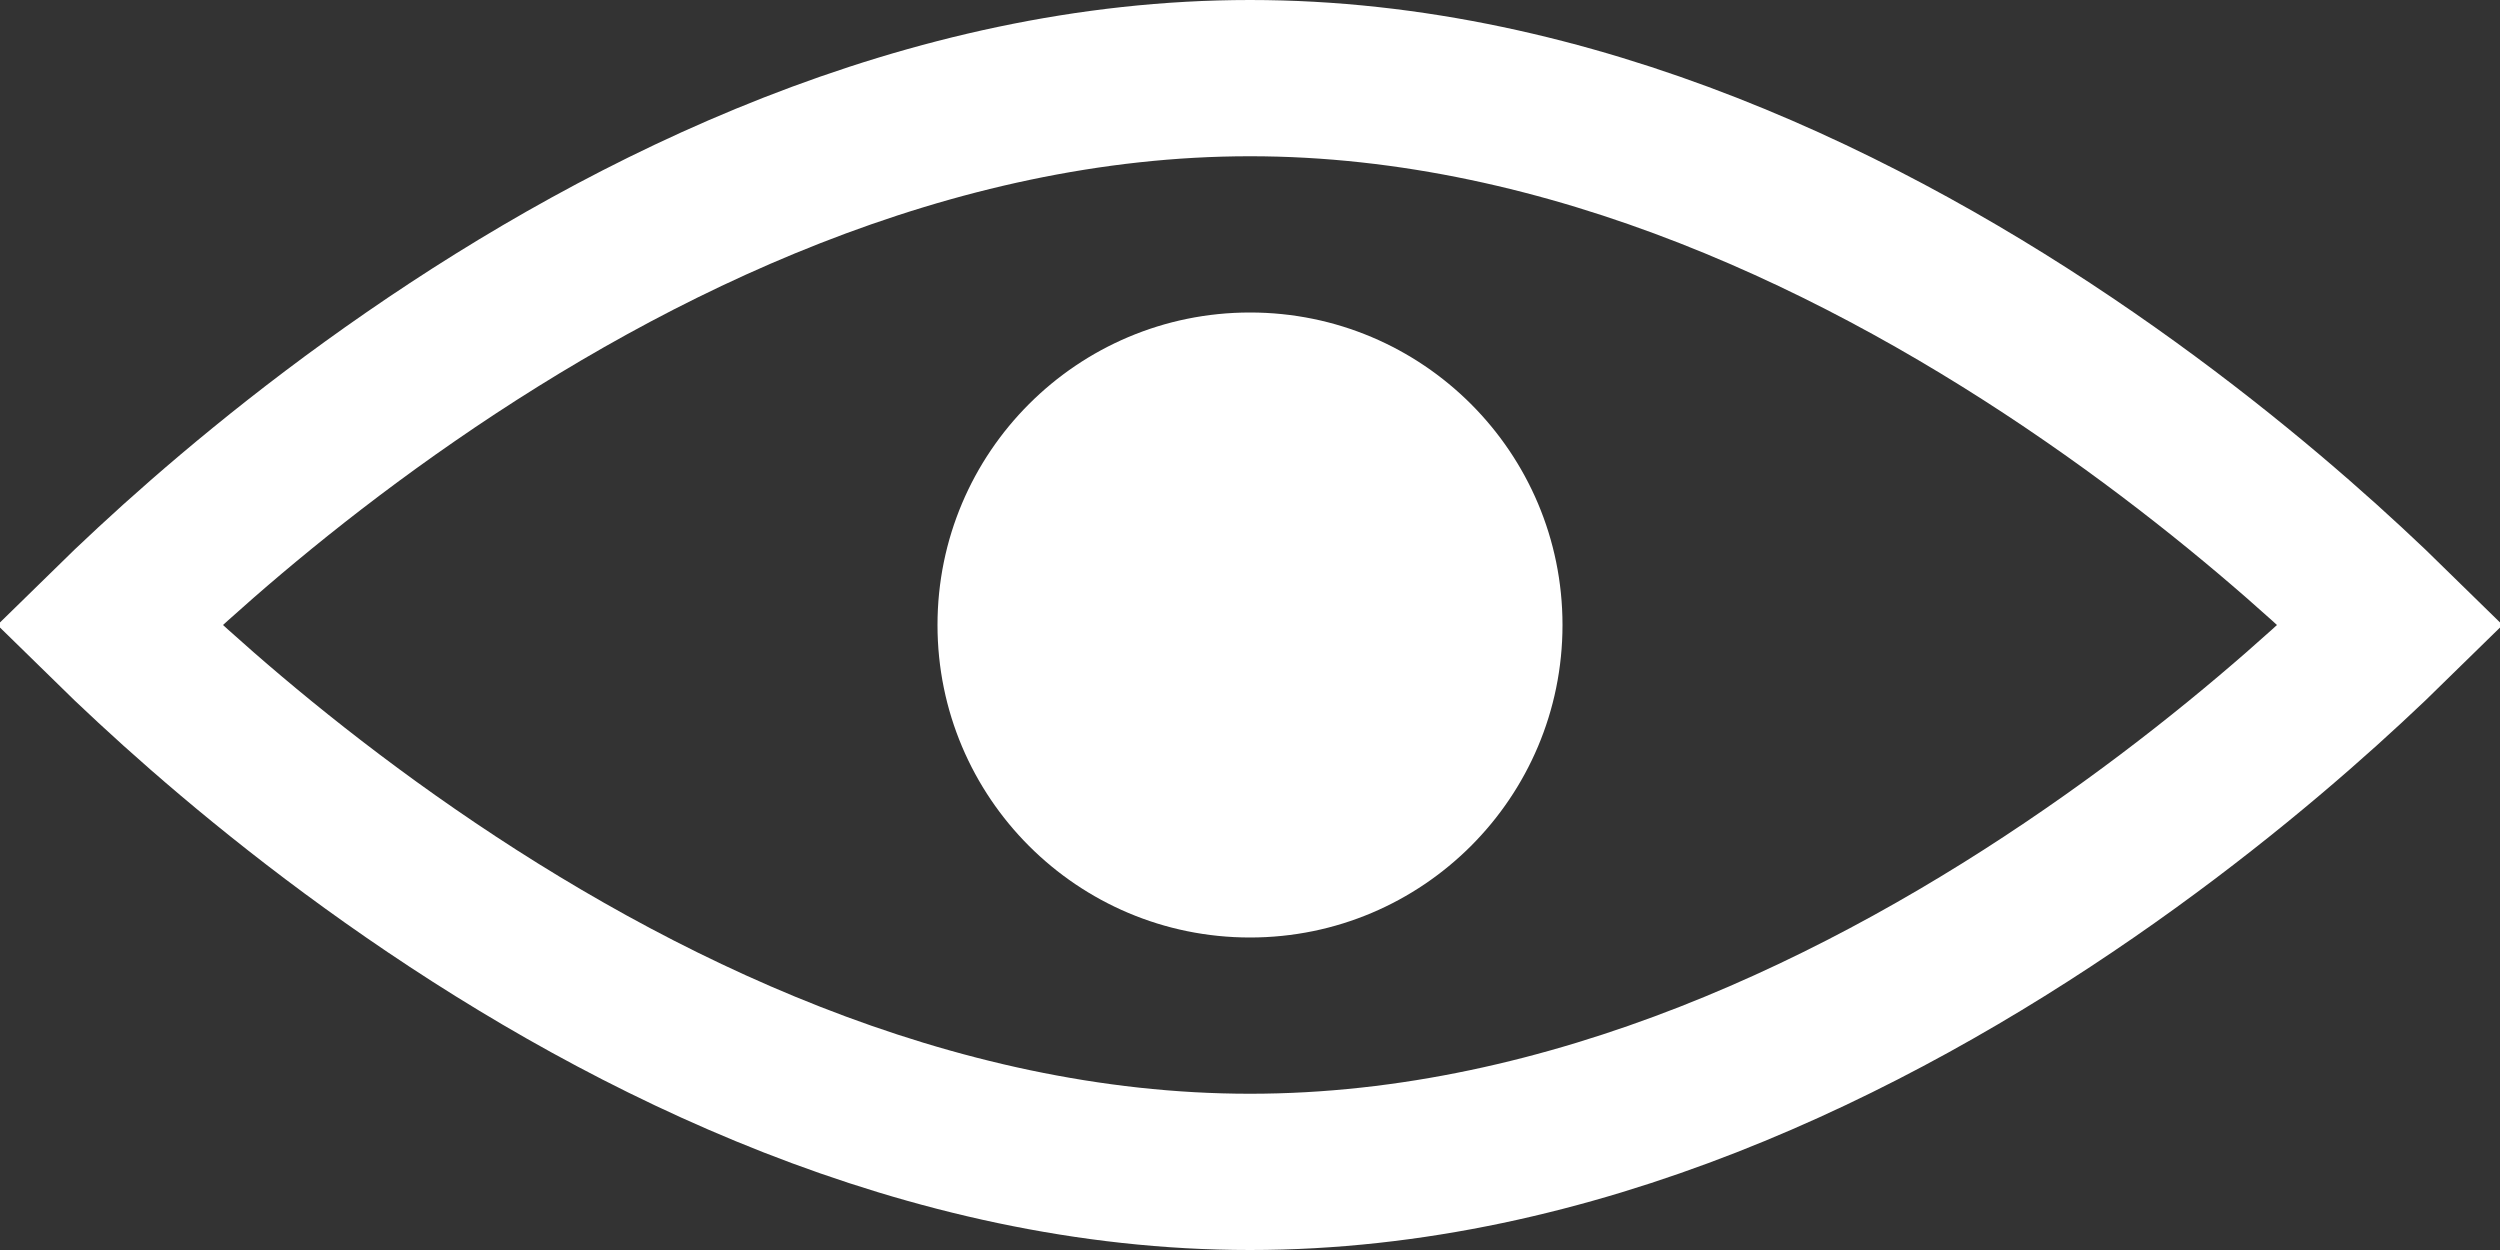
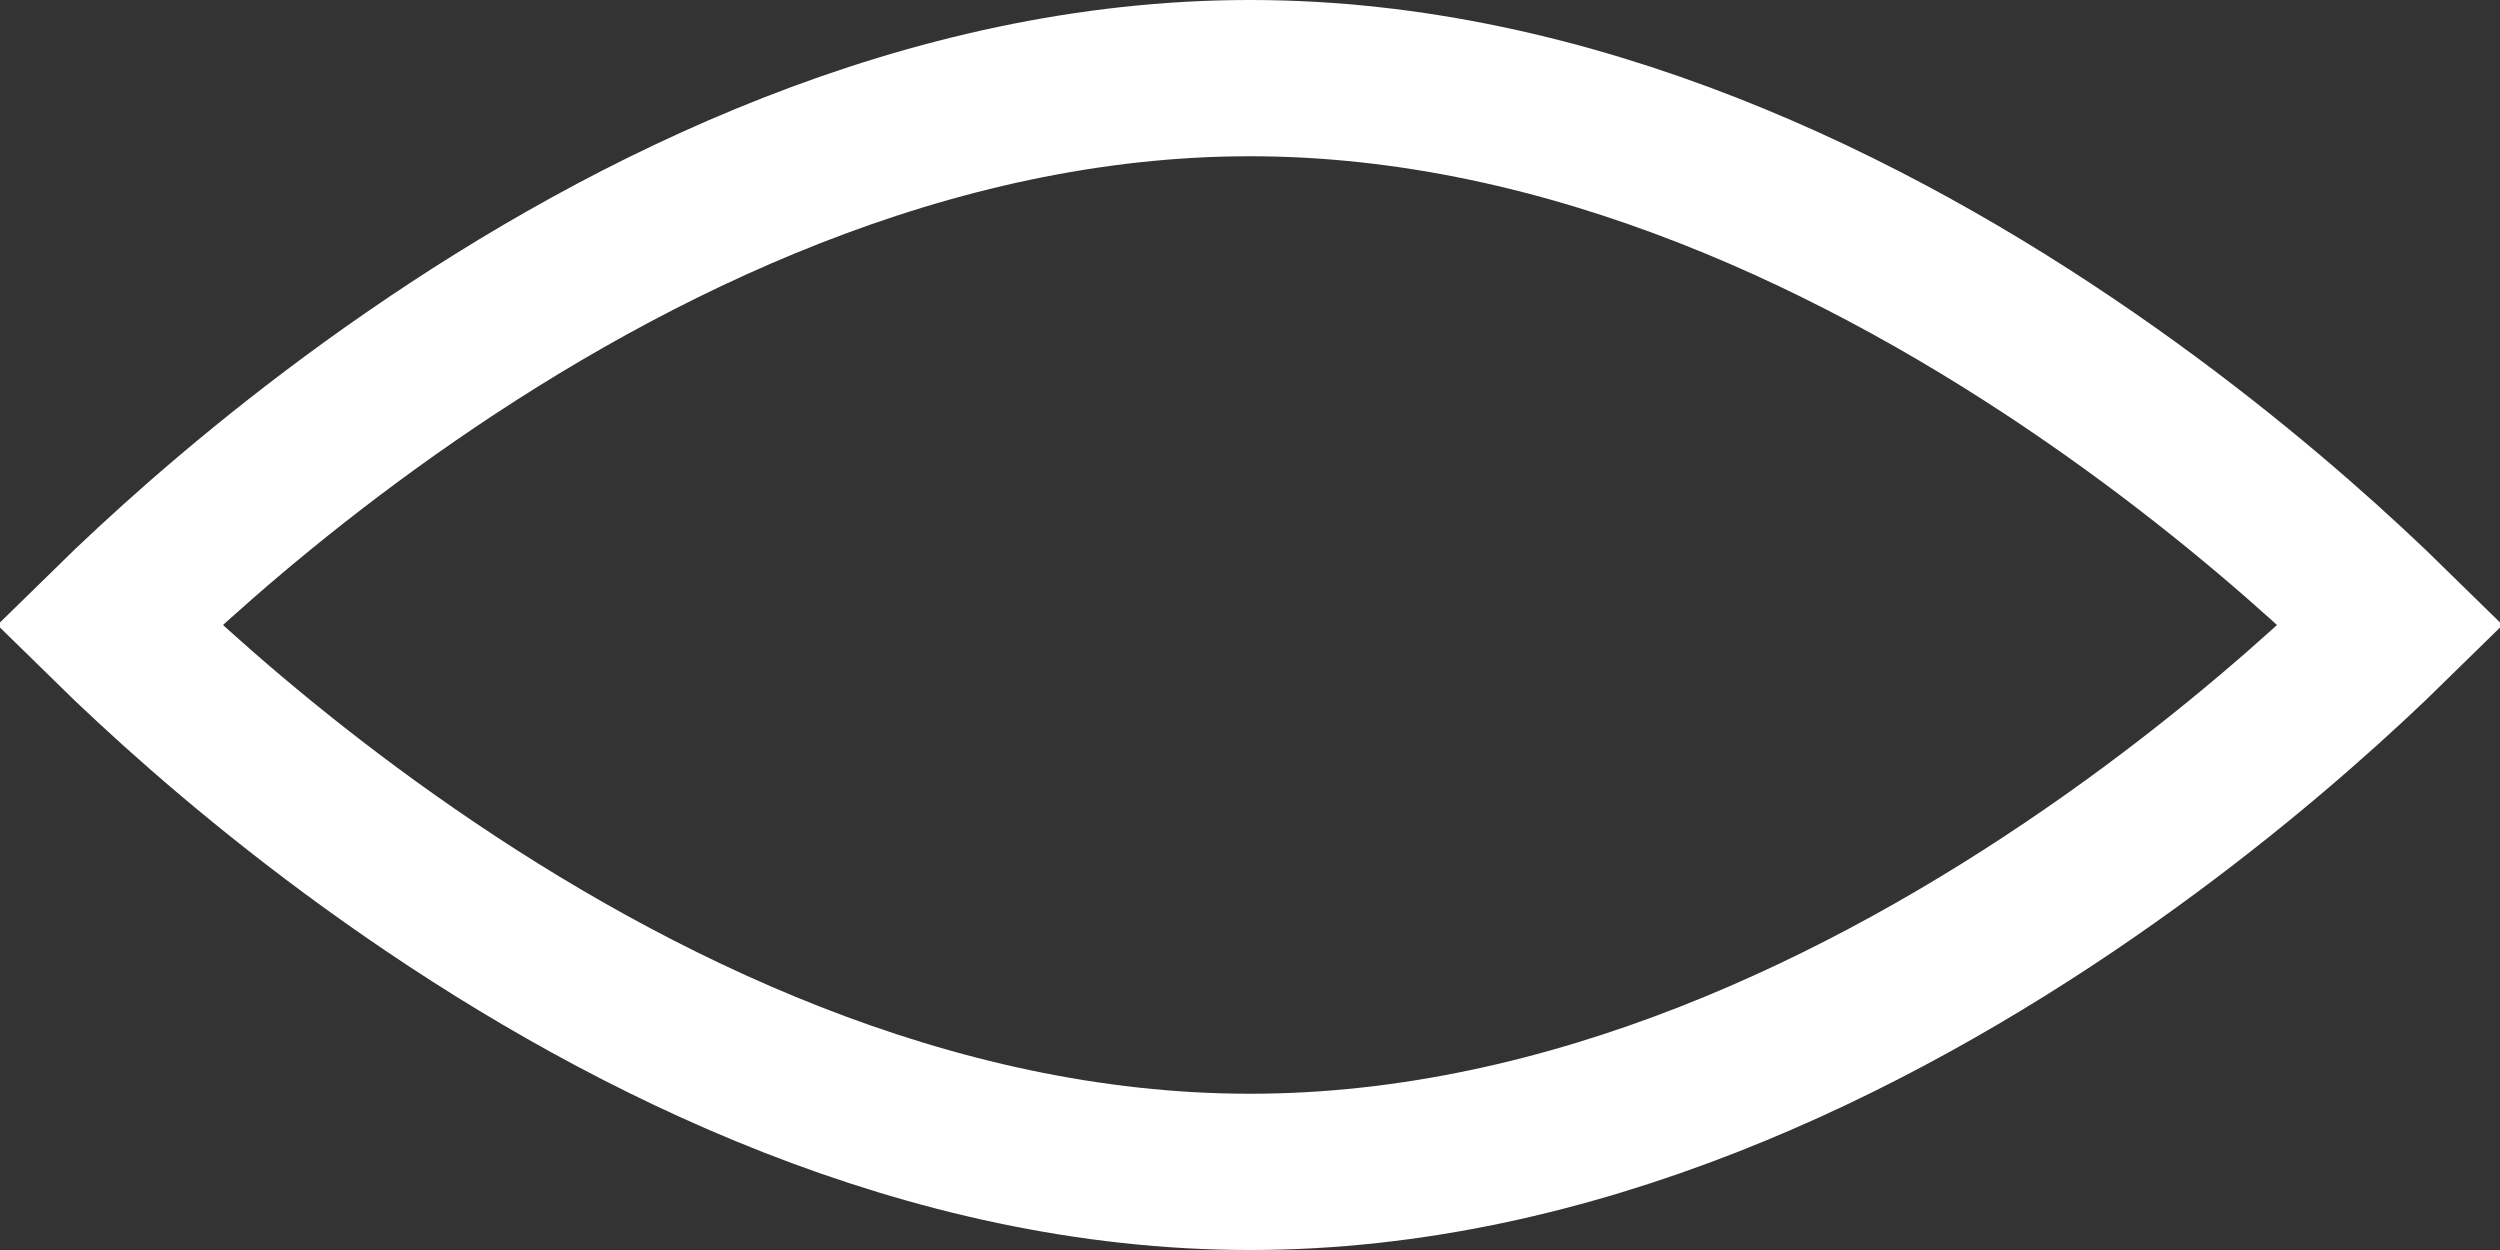
<svg xmlns="http://www.w3.org/2000/svg" width="32" height="16" viewBox="0 0 32 16" fill="none">
  <rect x="0" y="0" width="32" height="16" fill="#333333" stroke="none" />
  <path d="M1.937 8.516C1.731 8.326 1.55 8.152 1.395 8C1.55 7.848 1.731 7.674 1.937 7.484C2.72 6.758 3.854 5.79 5.255 4.823C8.074 2.875 11.873 1 16 1C20.127 1 23.926 2.875 26.745 4.823C28.146 5.79 29.28 6.758 30.063 7.484C30.269 7.674 30.45 7.848 30.605 8C30.45 8.152 30.269 8.326 30.063 8.516C29.28 9.242 28.146 10.21 26.745 11.177C23.926 13.125 20.127 15 16 15C11.873 15 8.074 13.125 5.255 11.177C3.854 10.21 2.72 9.242 1.937 8.516Z" stroke="white" stroke-width="2" />
-   <circle cx="16" cy="8" r="4" fill="white" />
</svg>